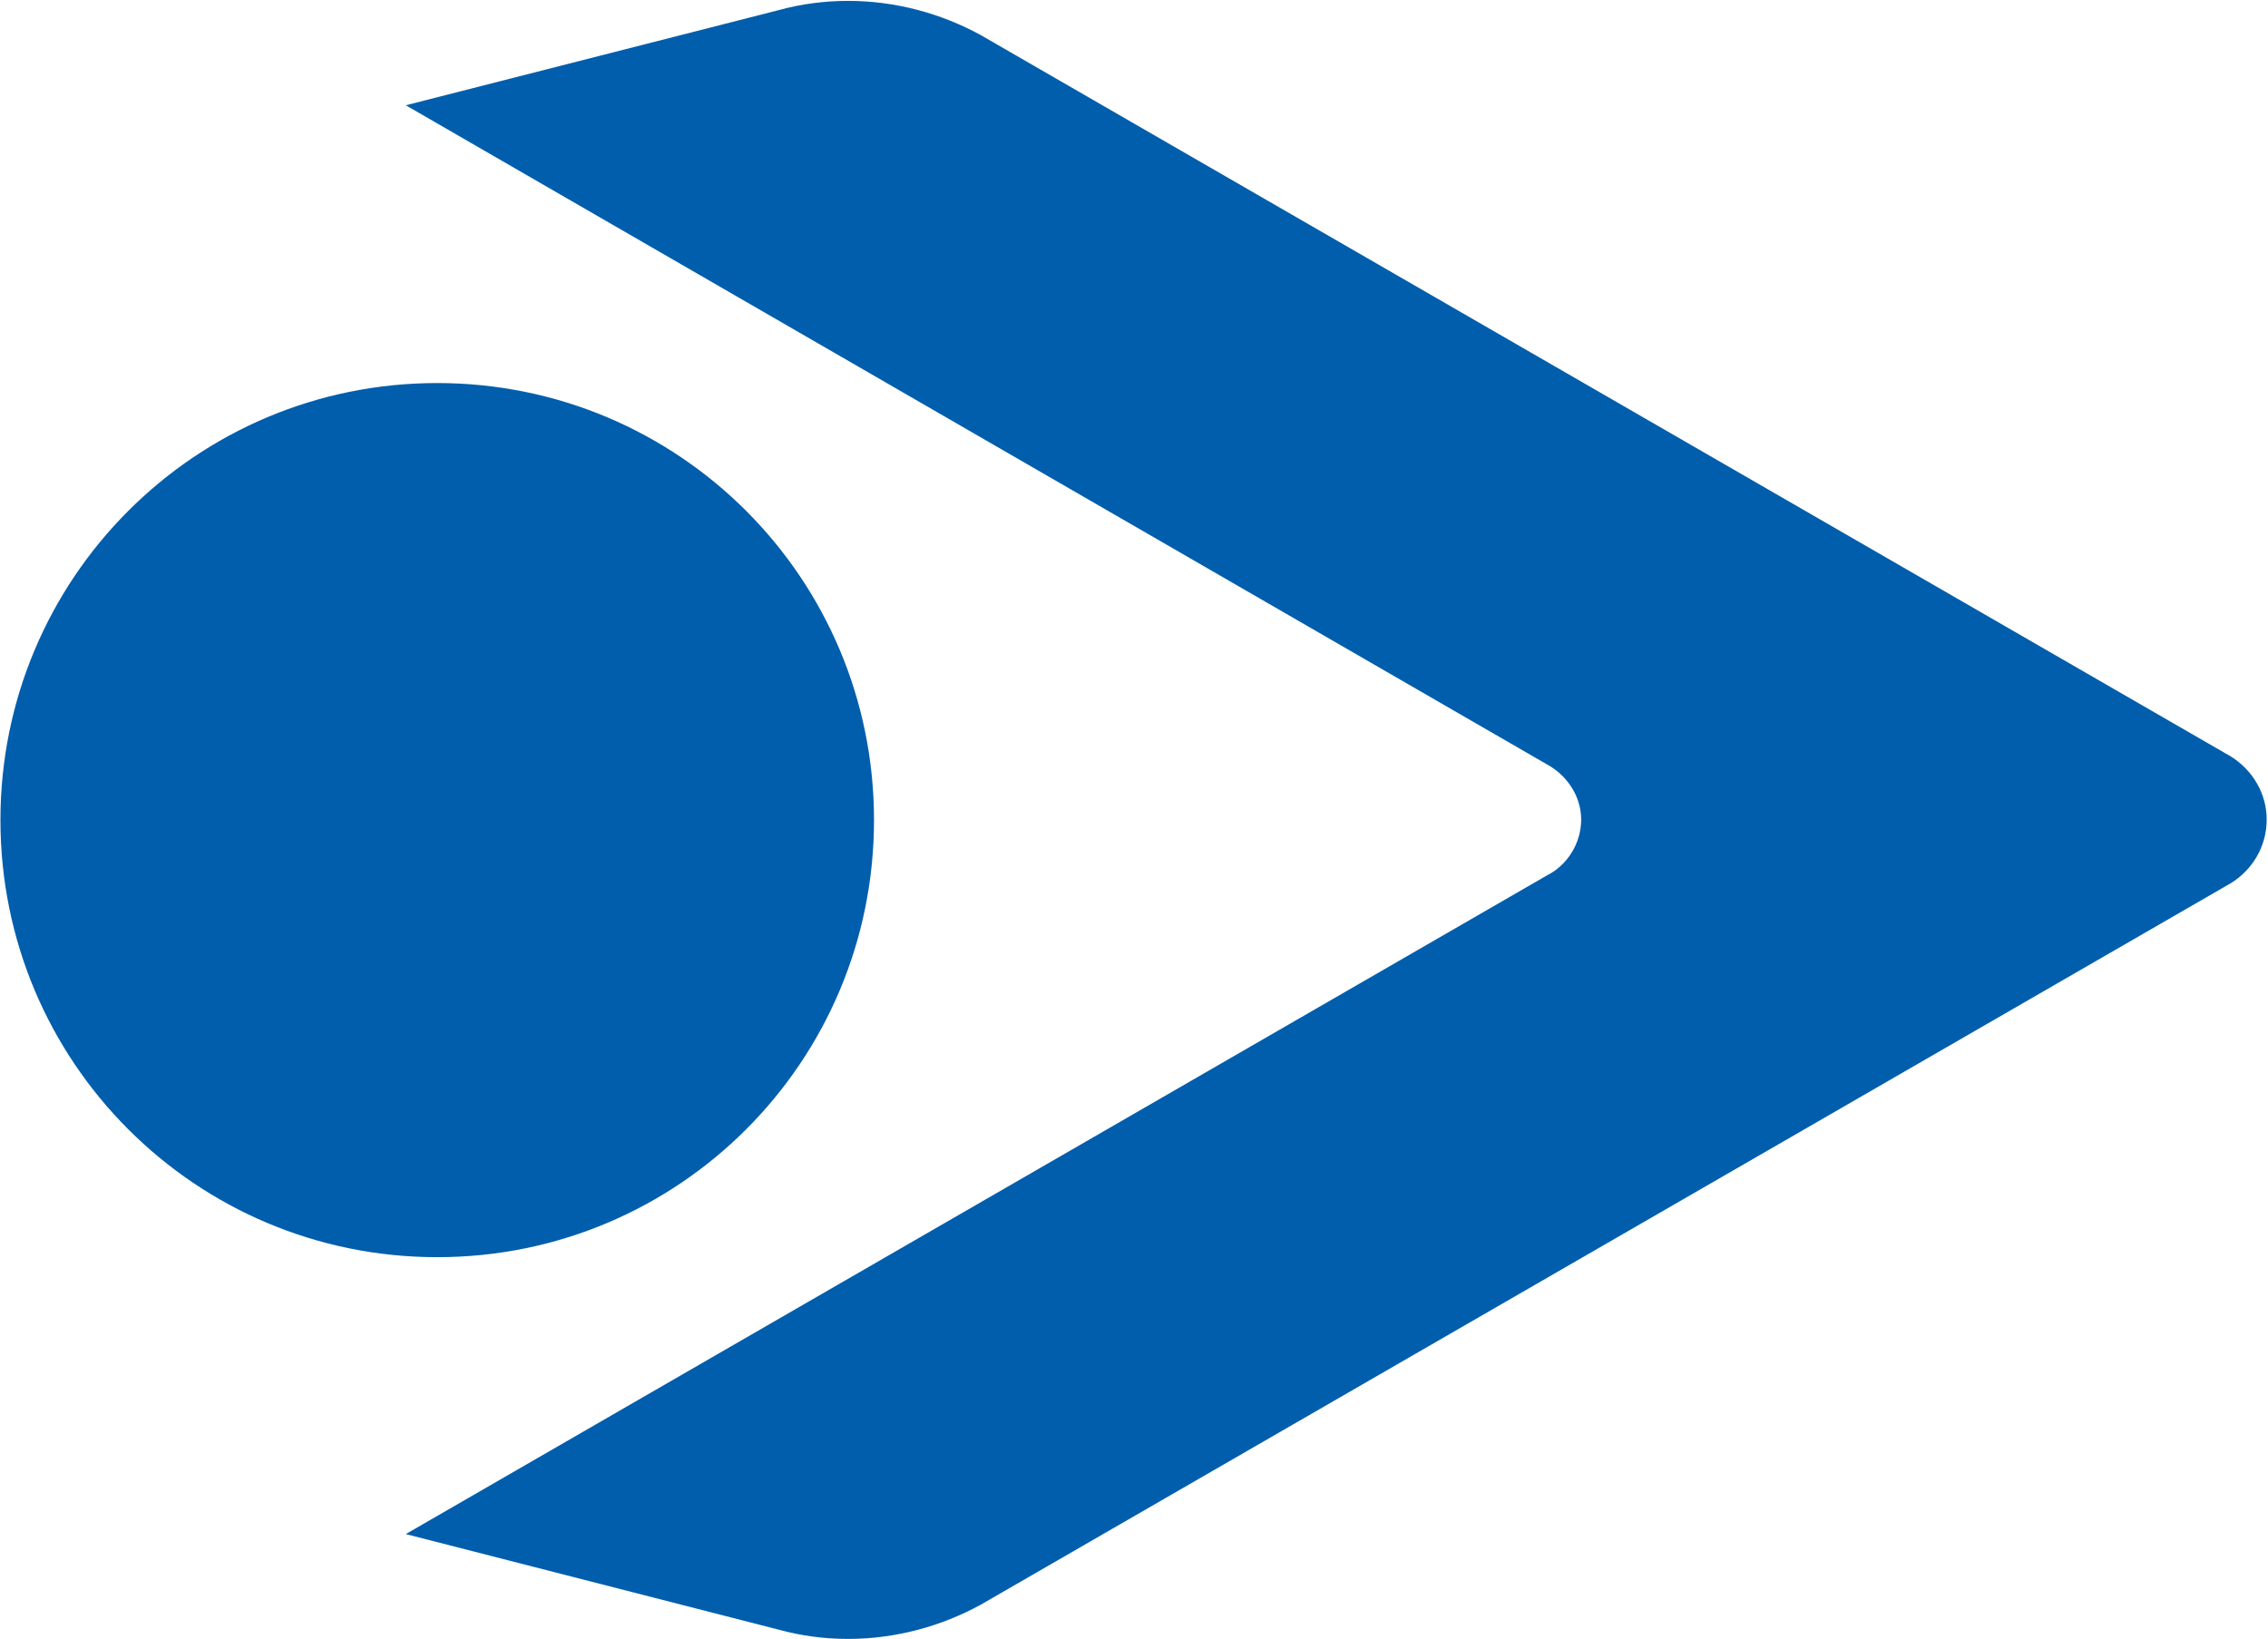
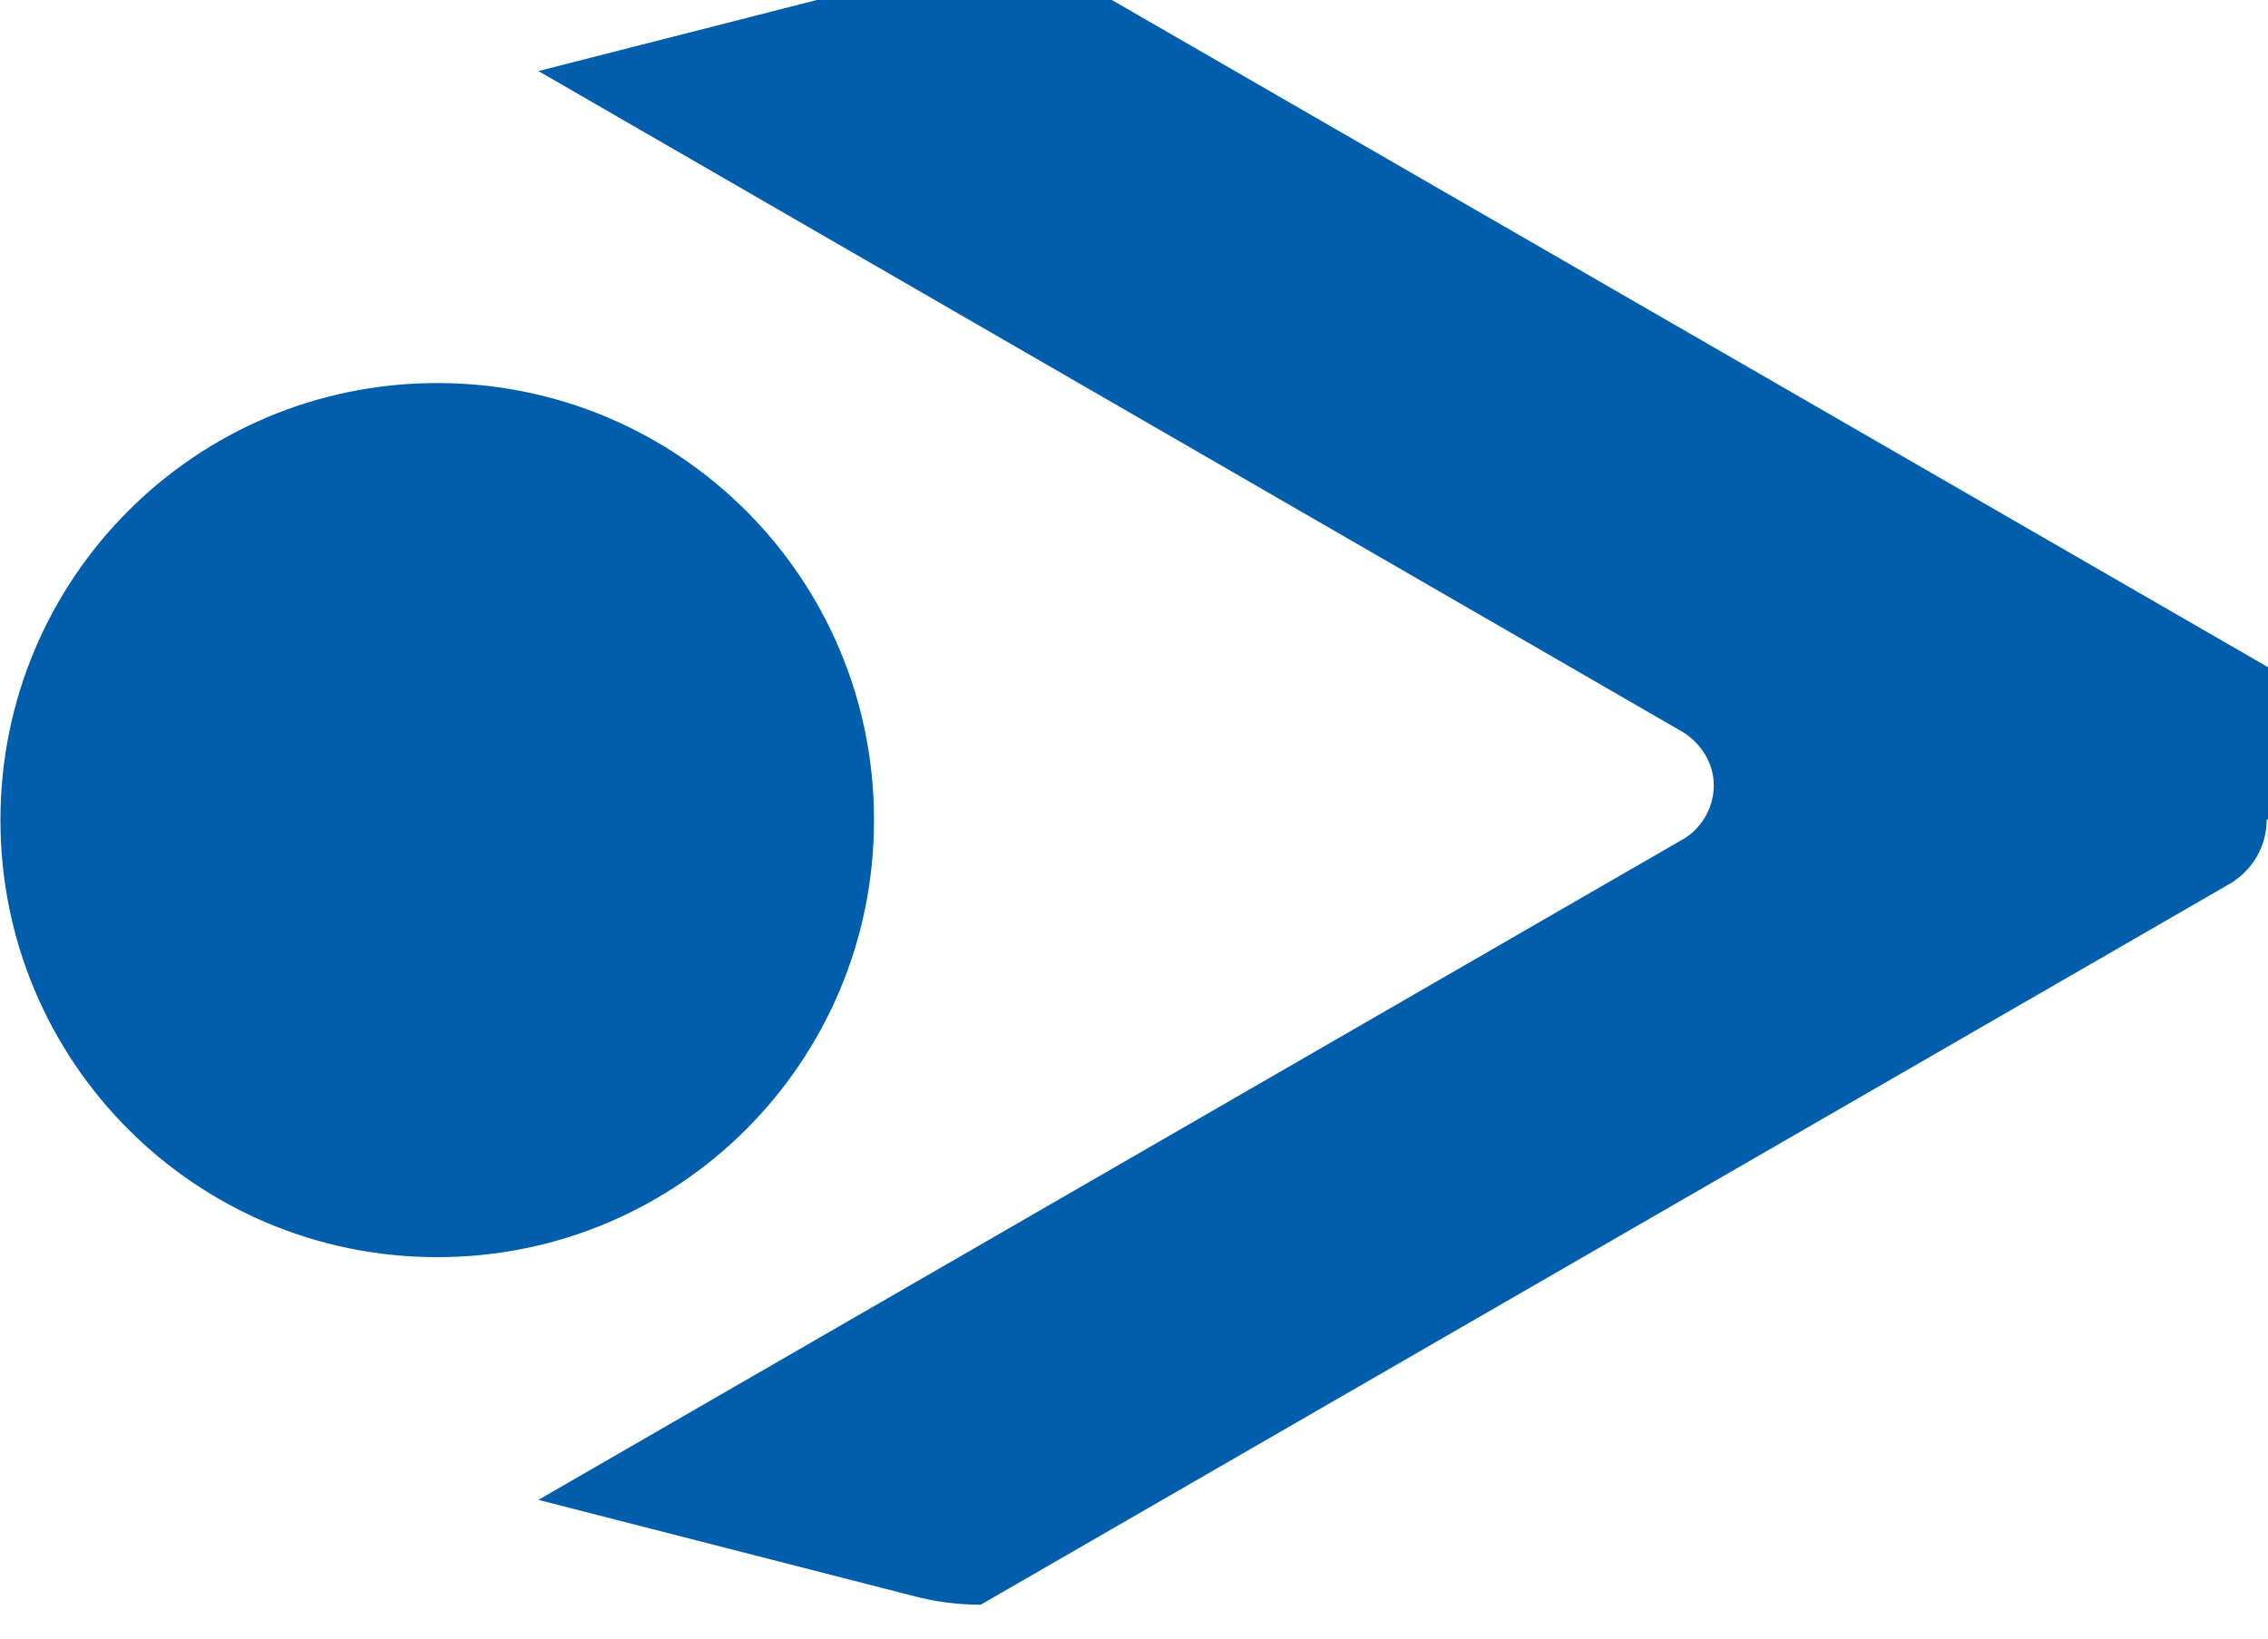
<svg xmlns="http://www.w3.org/2000/svg" version="1.2" viewBox="0 0 1551 1121" width="1551" height="1121">
  <style>.a{fill:#005eac}</style>
-   <path fill-rule="evenodd" class="a" d="m1550.1 560.6c0 18.4-9.8 34.5-24.7 43.6l-854.7 493.4c-27.2 14.9-58.5 23.4-90.7 23.4q-24.4 0-47.4-6.3l-255.1-65.4 780.7-450.7c13.3-6.7 23.1-21.5 23.1-38 0-16.1-9.8-30.3-23.1-37.6l-780.7-451 255.1-65.1q23-6.3 47.4-6.3c32.2 0 63.5 8.5 90.7 23.4l854.7 493.3c14.9 9.2 24.7 25.3 24.7 43.3zm-1251.1 299.3c-165.2 0-298.7-133.6-298.7-299 0-165.3 133.5-298.9 298.7-298.9 165.2 0 298.7 133.6 298.7 298.9 0 165.4-133.5 299-298.7 299z" />
+   <path fill-rule="evenodd" class="a" d="m1550.1 560.6c0 18.4-9.8 34.5-24.7 43.6l-854.7 493.4q-24.4 0-47.4-6.3l-255.1-65.4 780.7-450.7c13.3-6.7 23.1-21.5 23.1-38 0-16.1-9.8-30.3-23.1-37.6l-780.7-451 255.1-65.1q23-6.3 47.4-6.3c32.2 0 63.5 8.5 90.7 23.4l854.7 493.3c14.9 9.2 24.7 25.3 24.7 43.3zm-1251.1 299.3c-165.2 0-298.7-133.6-298.7-299 0-165.3 133.5-298.9 298.7-298.9 165.2 0 298.7 133.6 298.7 298.9 0 165.4-133.5 299-298.7 299z" />
</svg>